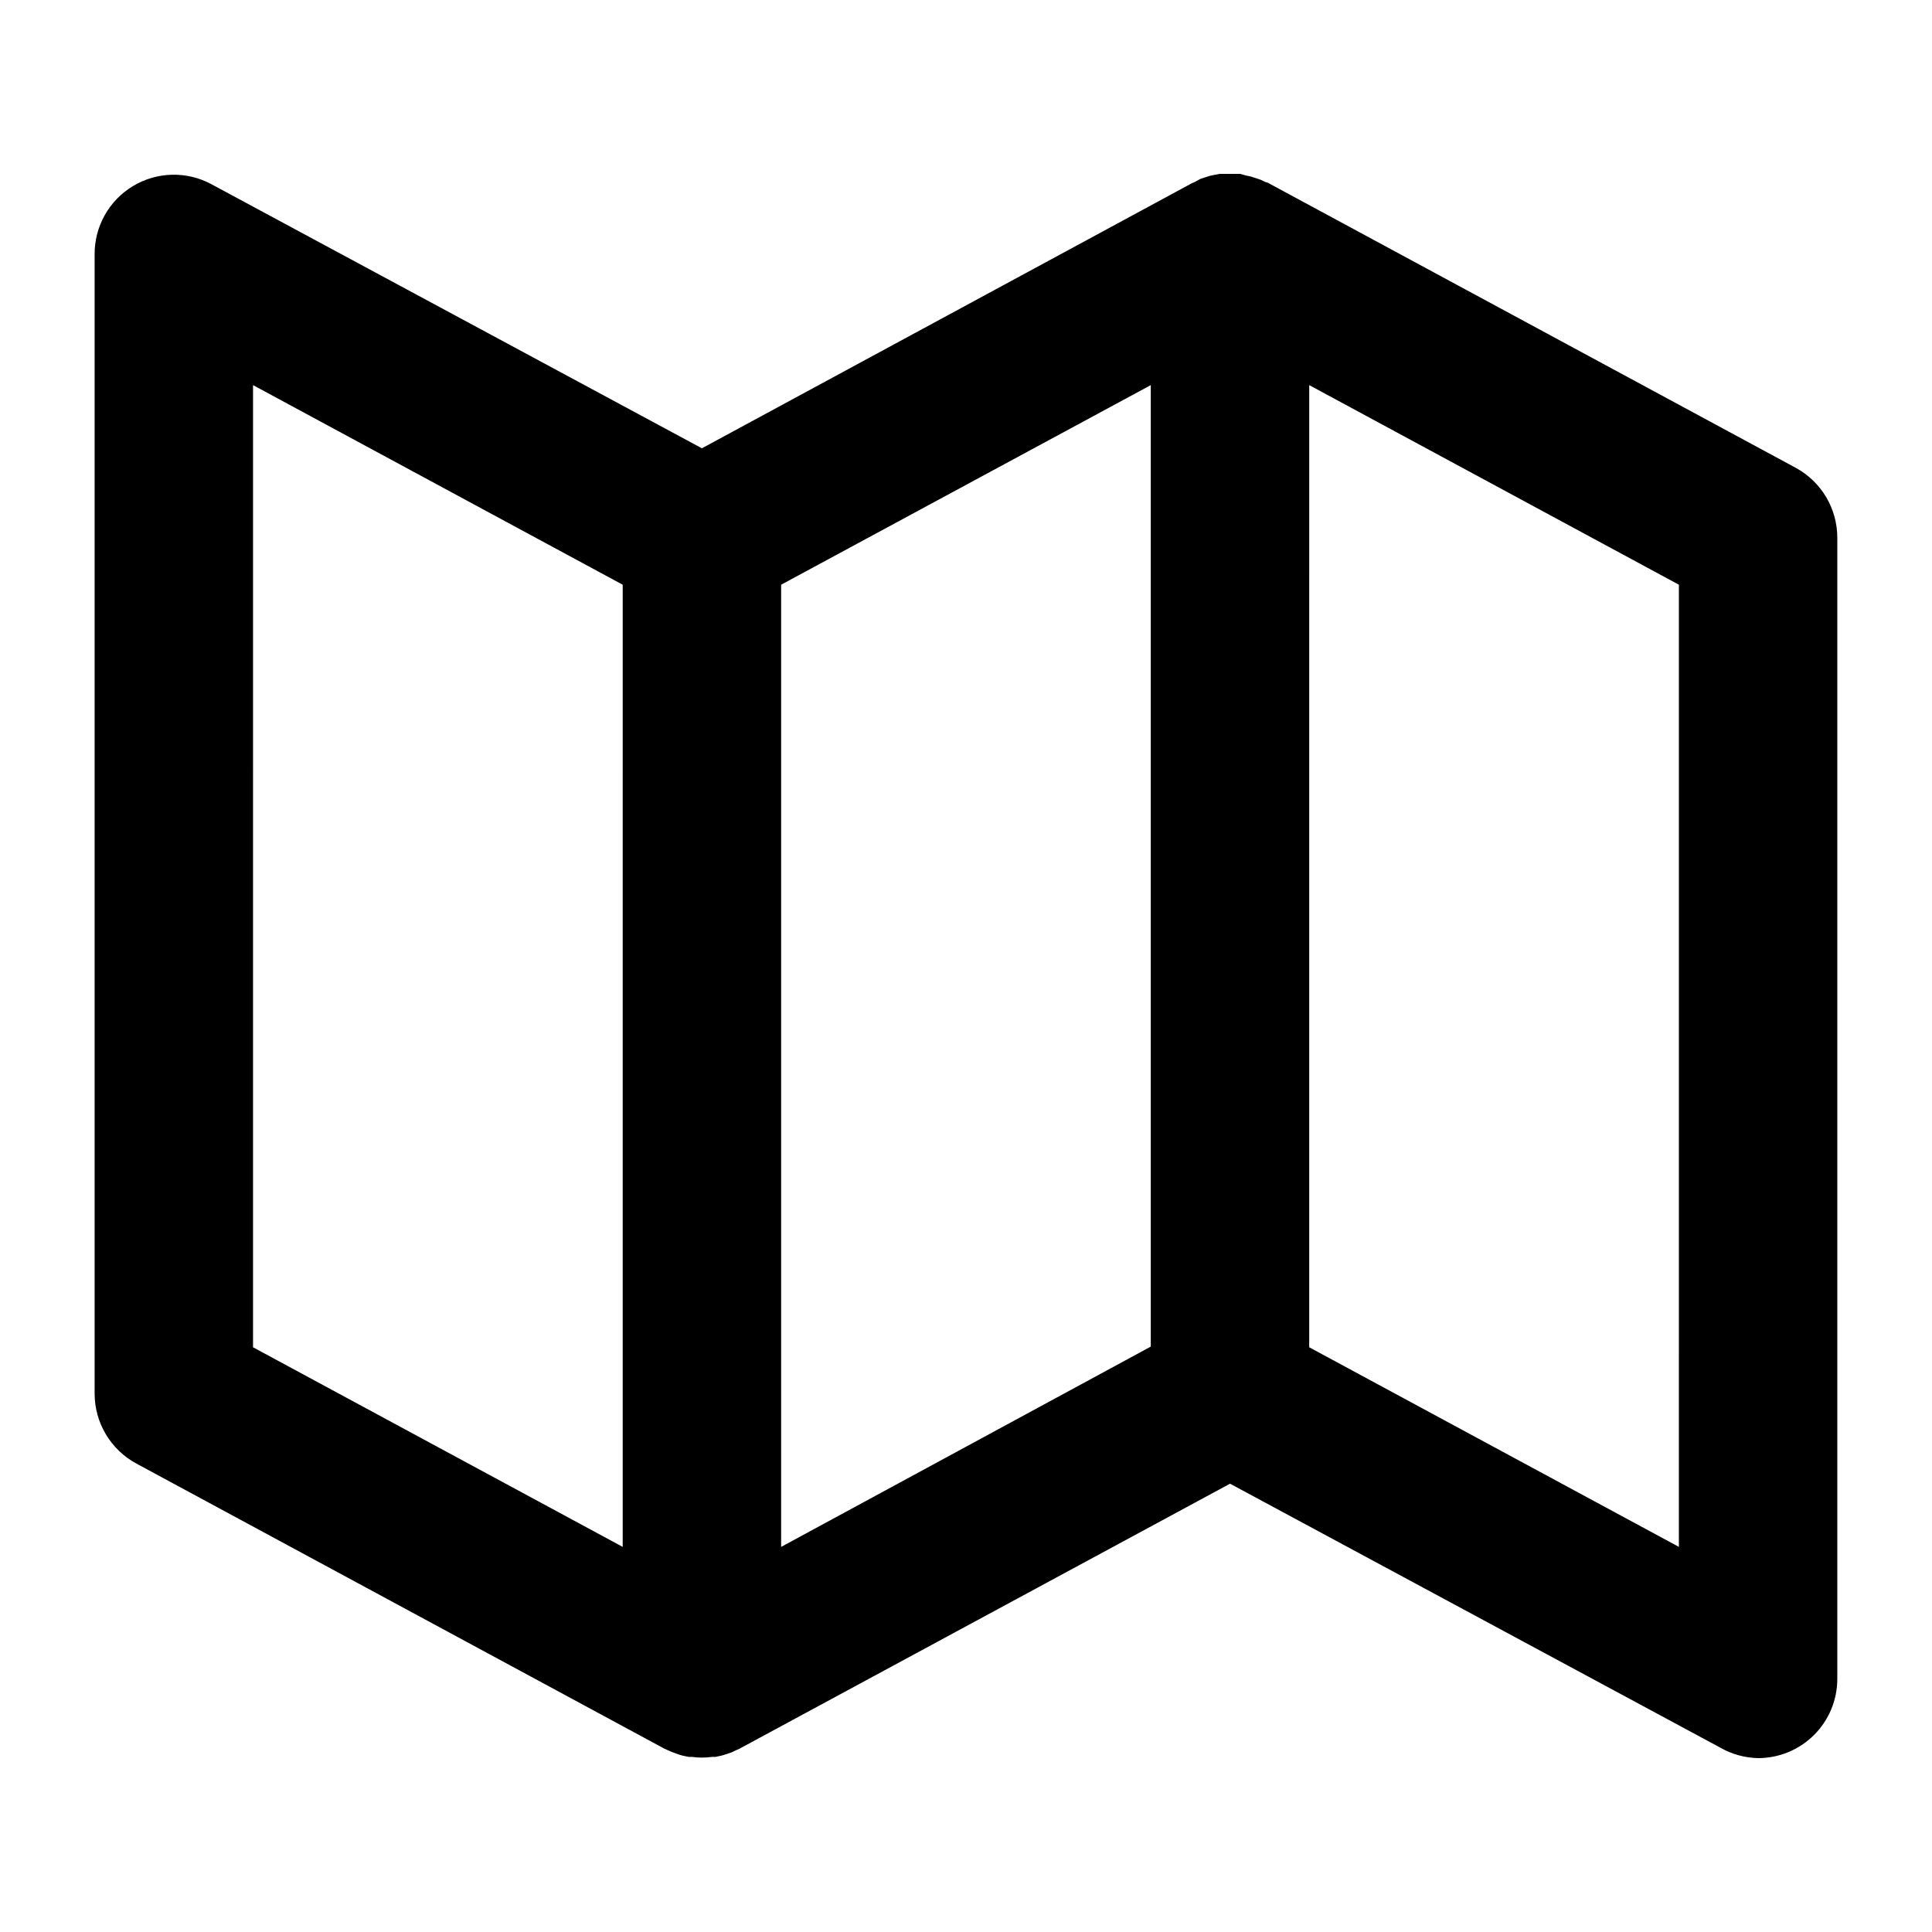
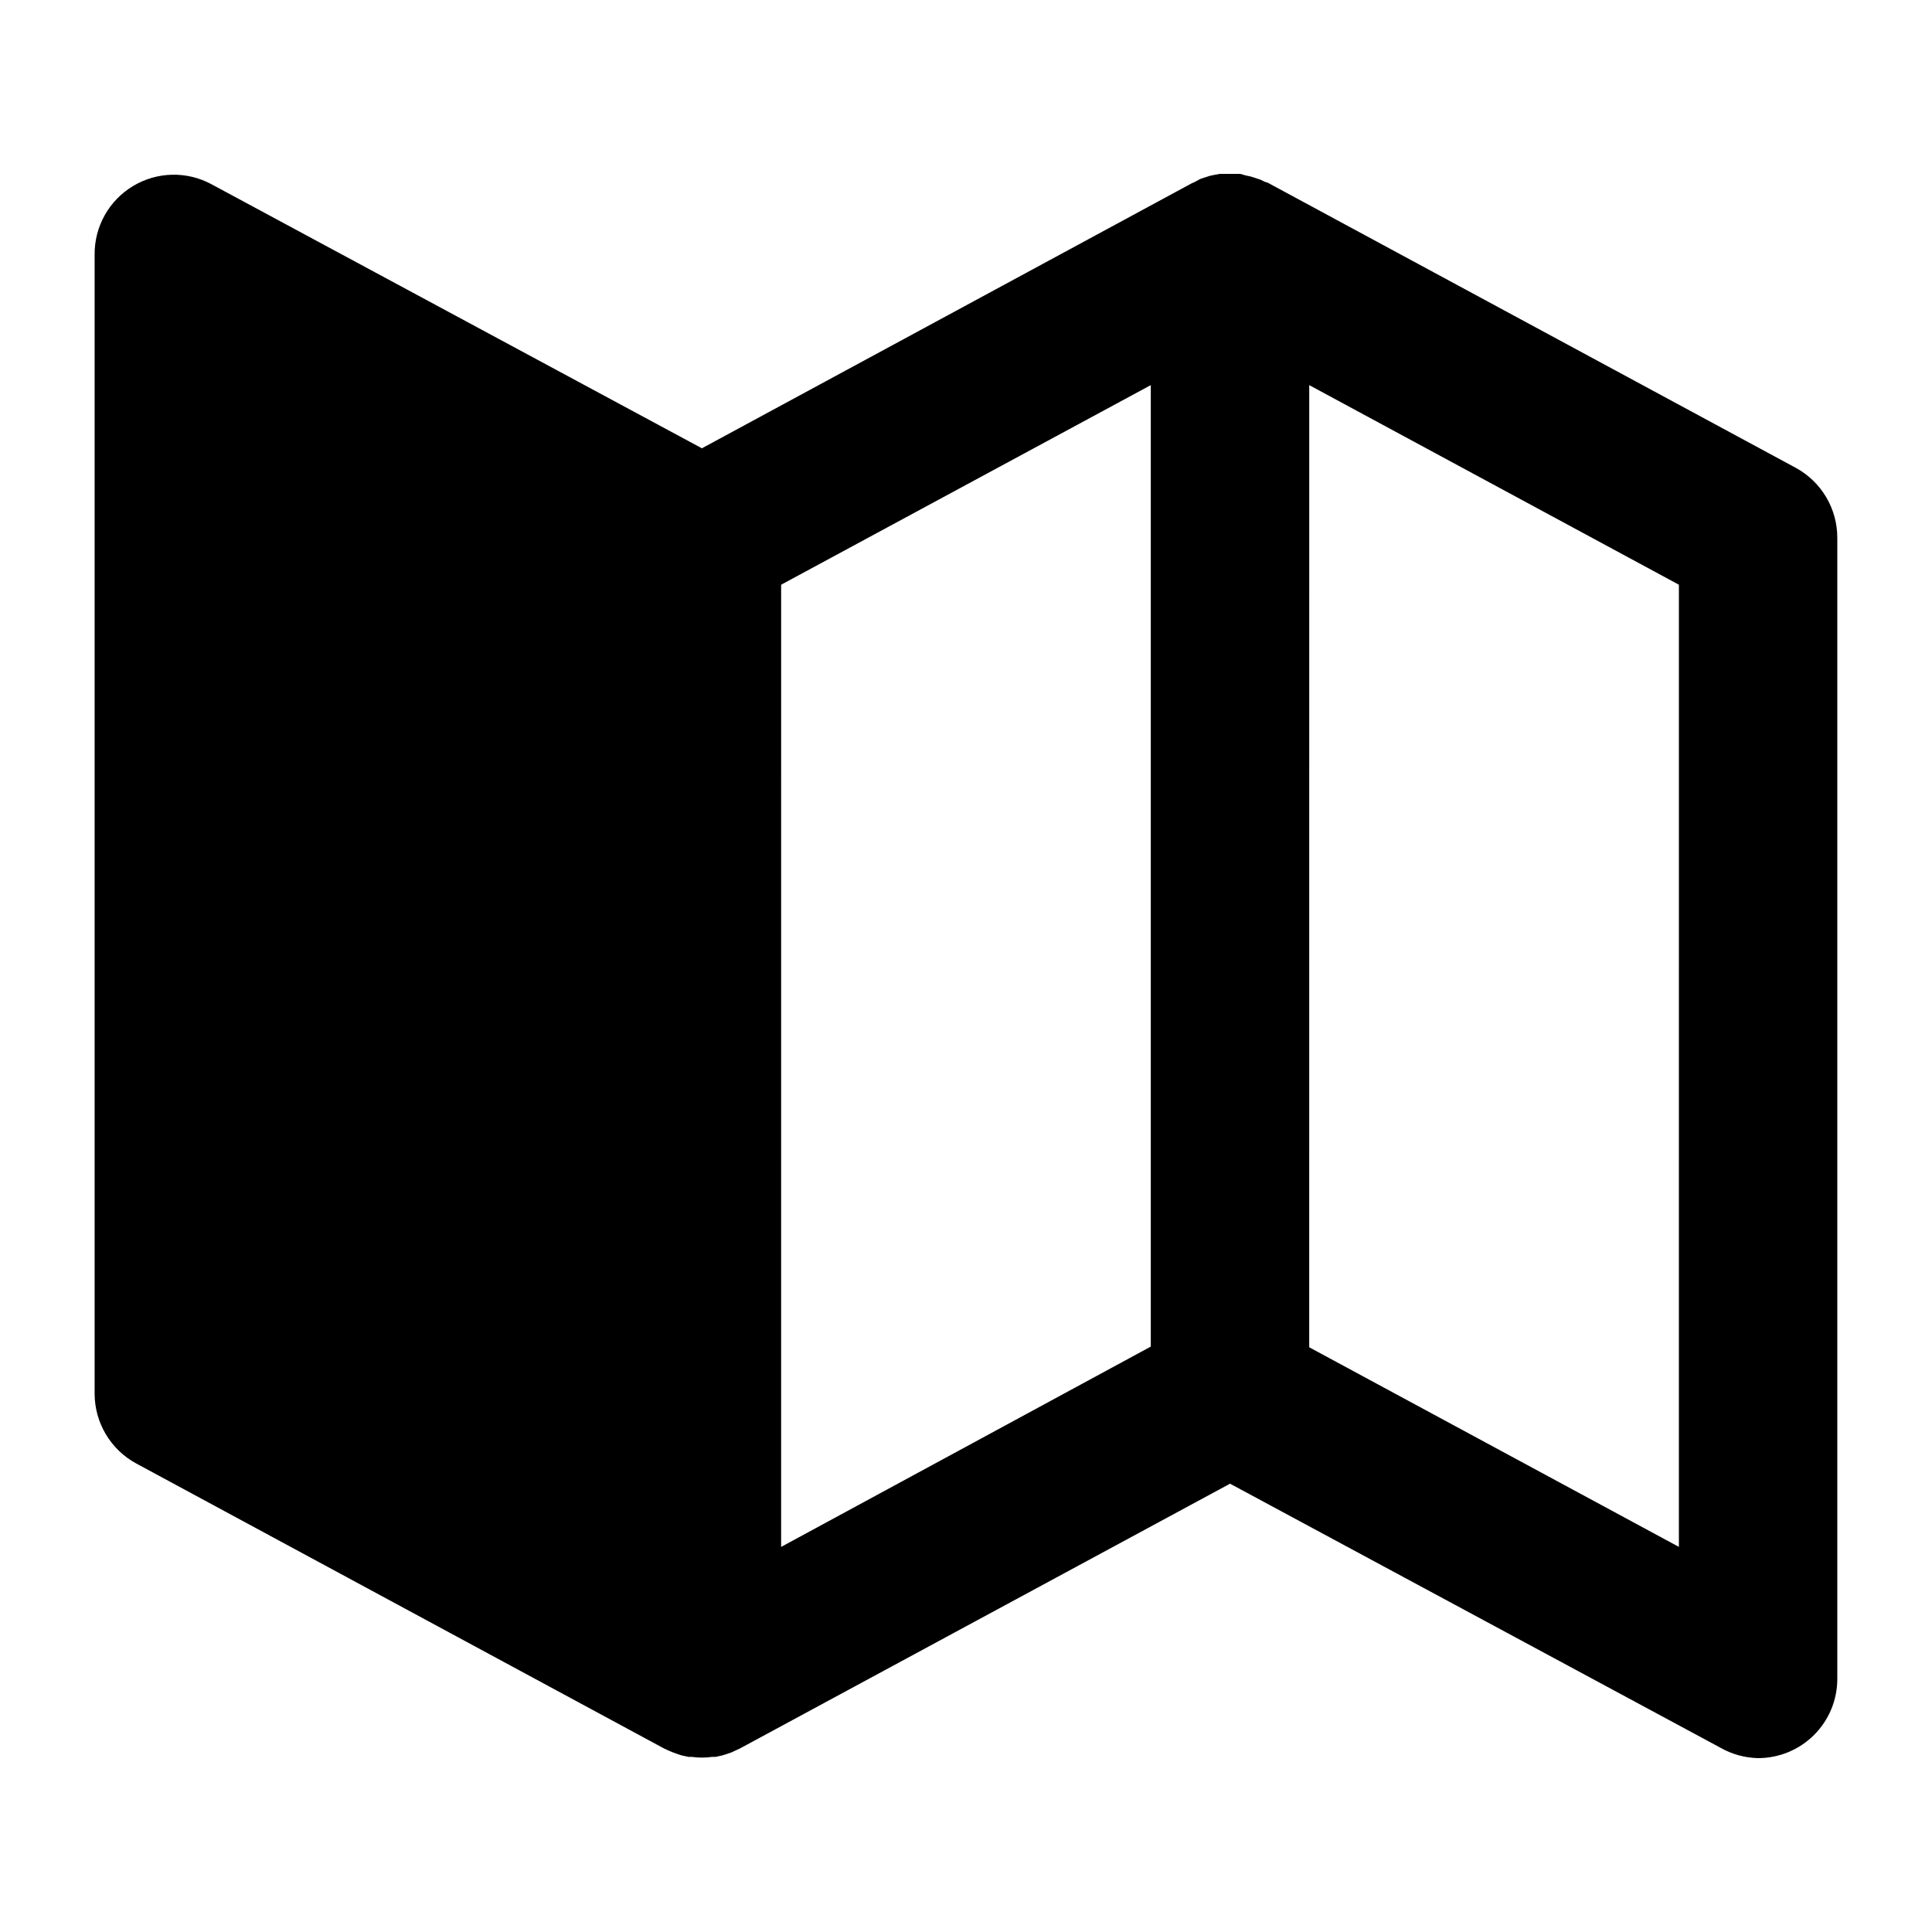
<svg xmlns="http://www.w3.org/2000/svg" fill="#000000" width="800px" height="800px" version="1.1" viewBox="144 144 512 512">
-   <path d="m180.09 531.83 139.95 75.57 1.027 0.465 1.074 0.465 1.539 0.559 1.027 0.328 1.773 0.375h0.887v0.004c1.762 0.246 3.555 0.246 5.316 0h0.934l1.727-0.375 1.074-0.328 1.492-0.512 1.074-0.512 1.027-0.465 129.96-70.211 129.96 69.973v0.004c3.047 1.73 6.477 2.676 9.98 2.75 5.57 0 10.906-2.211 14.844-6.148s6.148-9.273 6.148-14.844v-302.29c0.027-3.816-0.984-7.566-2.922-10.852-1.941-3.285-4.734-5.984-8.086-7.809l-139.95-75.57-0.656-0.188-1.258-0.605-1.258-0.418-1.305-0.418-1.305-0.281-1.543-0.422h-5.363l-1.258 0.234-1.352 0.281-1.305 0.418-1.258 0.418-1.457 0.793-0.84 0.375-129.78 70.207-129.96-69.973h0.004c-6.539-3.535-14.453-3.352-20.816 0.484-6.367 3.832-10.23 10.742-10.16 18.172v301.87c0.008 3.785 1.035 7.496 2.973 10.746s4.711 5.918 8.035 7.727zm310.87-285.77 97.965 52.898-0.004 254.98-97.965-52.898zm-139.95 52.898 97.961-52.898v254.8l-97.965 53.086zm-139.95-52.898 97.965 52.898-0.004 254.98-97.965-52.898z" />
+   <path d="m180.09 531.83 139.95 75.57 1.027 0.465 1.074 0.465 1.539 0.559 1.027 0.328 1.773 0.375h0.887v0.004c1.762 0.246 3.555 0.246 5.316 0h0.934l1.727-0.375 1.074-0.328 1.492-0.512 1.074-0.512 1.027-0.465 129.96-70.211 129.96 69.973v0.004c3.047 1.73 6.477 2.676 9.98 2.75 5.57 0 10.906-2.211 14.844-6.148s6.148-9.273 6.148-14.844v-302.29c0.027-3.816-0.984-7.566-2.922-10.852-1.941-3.285-4.734-5.984-8.086-7.809l-139.95-75.57-0.656-0.188-1.258-0.605-1.258-0.418-1.305-0.418-1.305-0.281-1.543-0.422h-5.363l-1.258 0.234-1.352 0.281-1.305 0.418-1.258 0.418-1.457 0.793-0.84 0.375-129.78 70.207-129.96-69.973h0.004c-6.539-3.535-14.453-3.352-20.816 0.484-6.367 3.832-10.23 10.742-10.16 18.172v301.87c0.008 3.785 1.035 7.496 2.973 10.746s4.711 5.918 8.035 7.727zm310.87-285.77 97.965 52.898-0.004 254.98-97.965-52.898zm-139.95 52.898 97.961-52.898v254.8l-97.965 53.086zz" />
</svg>